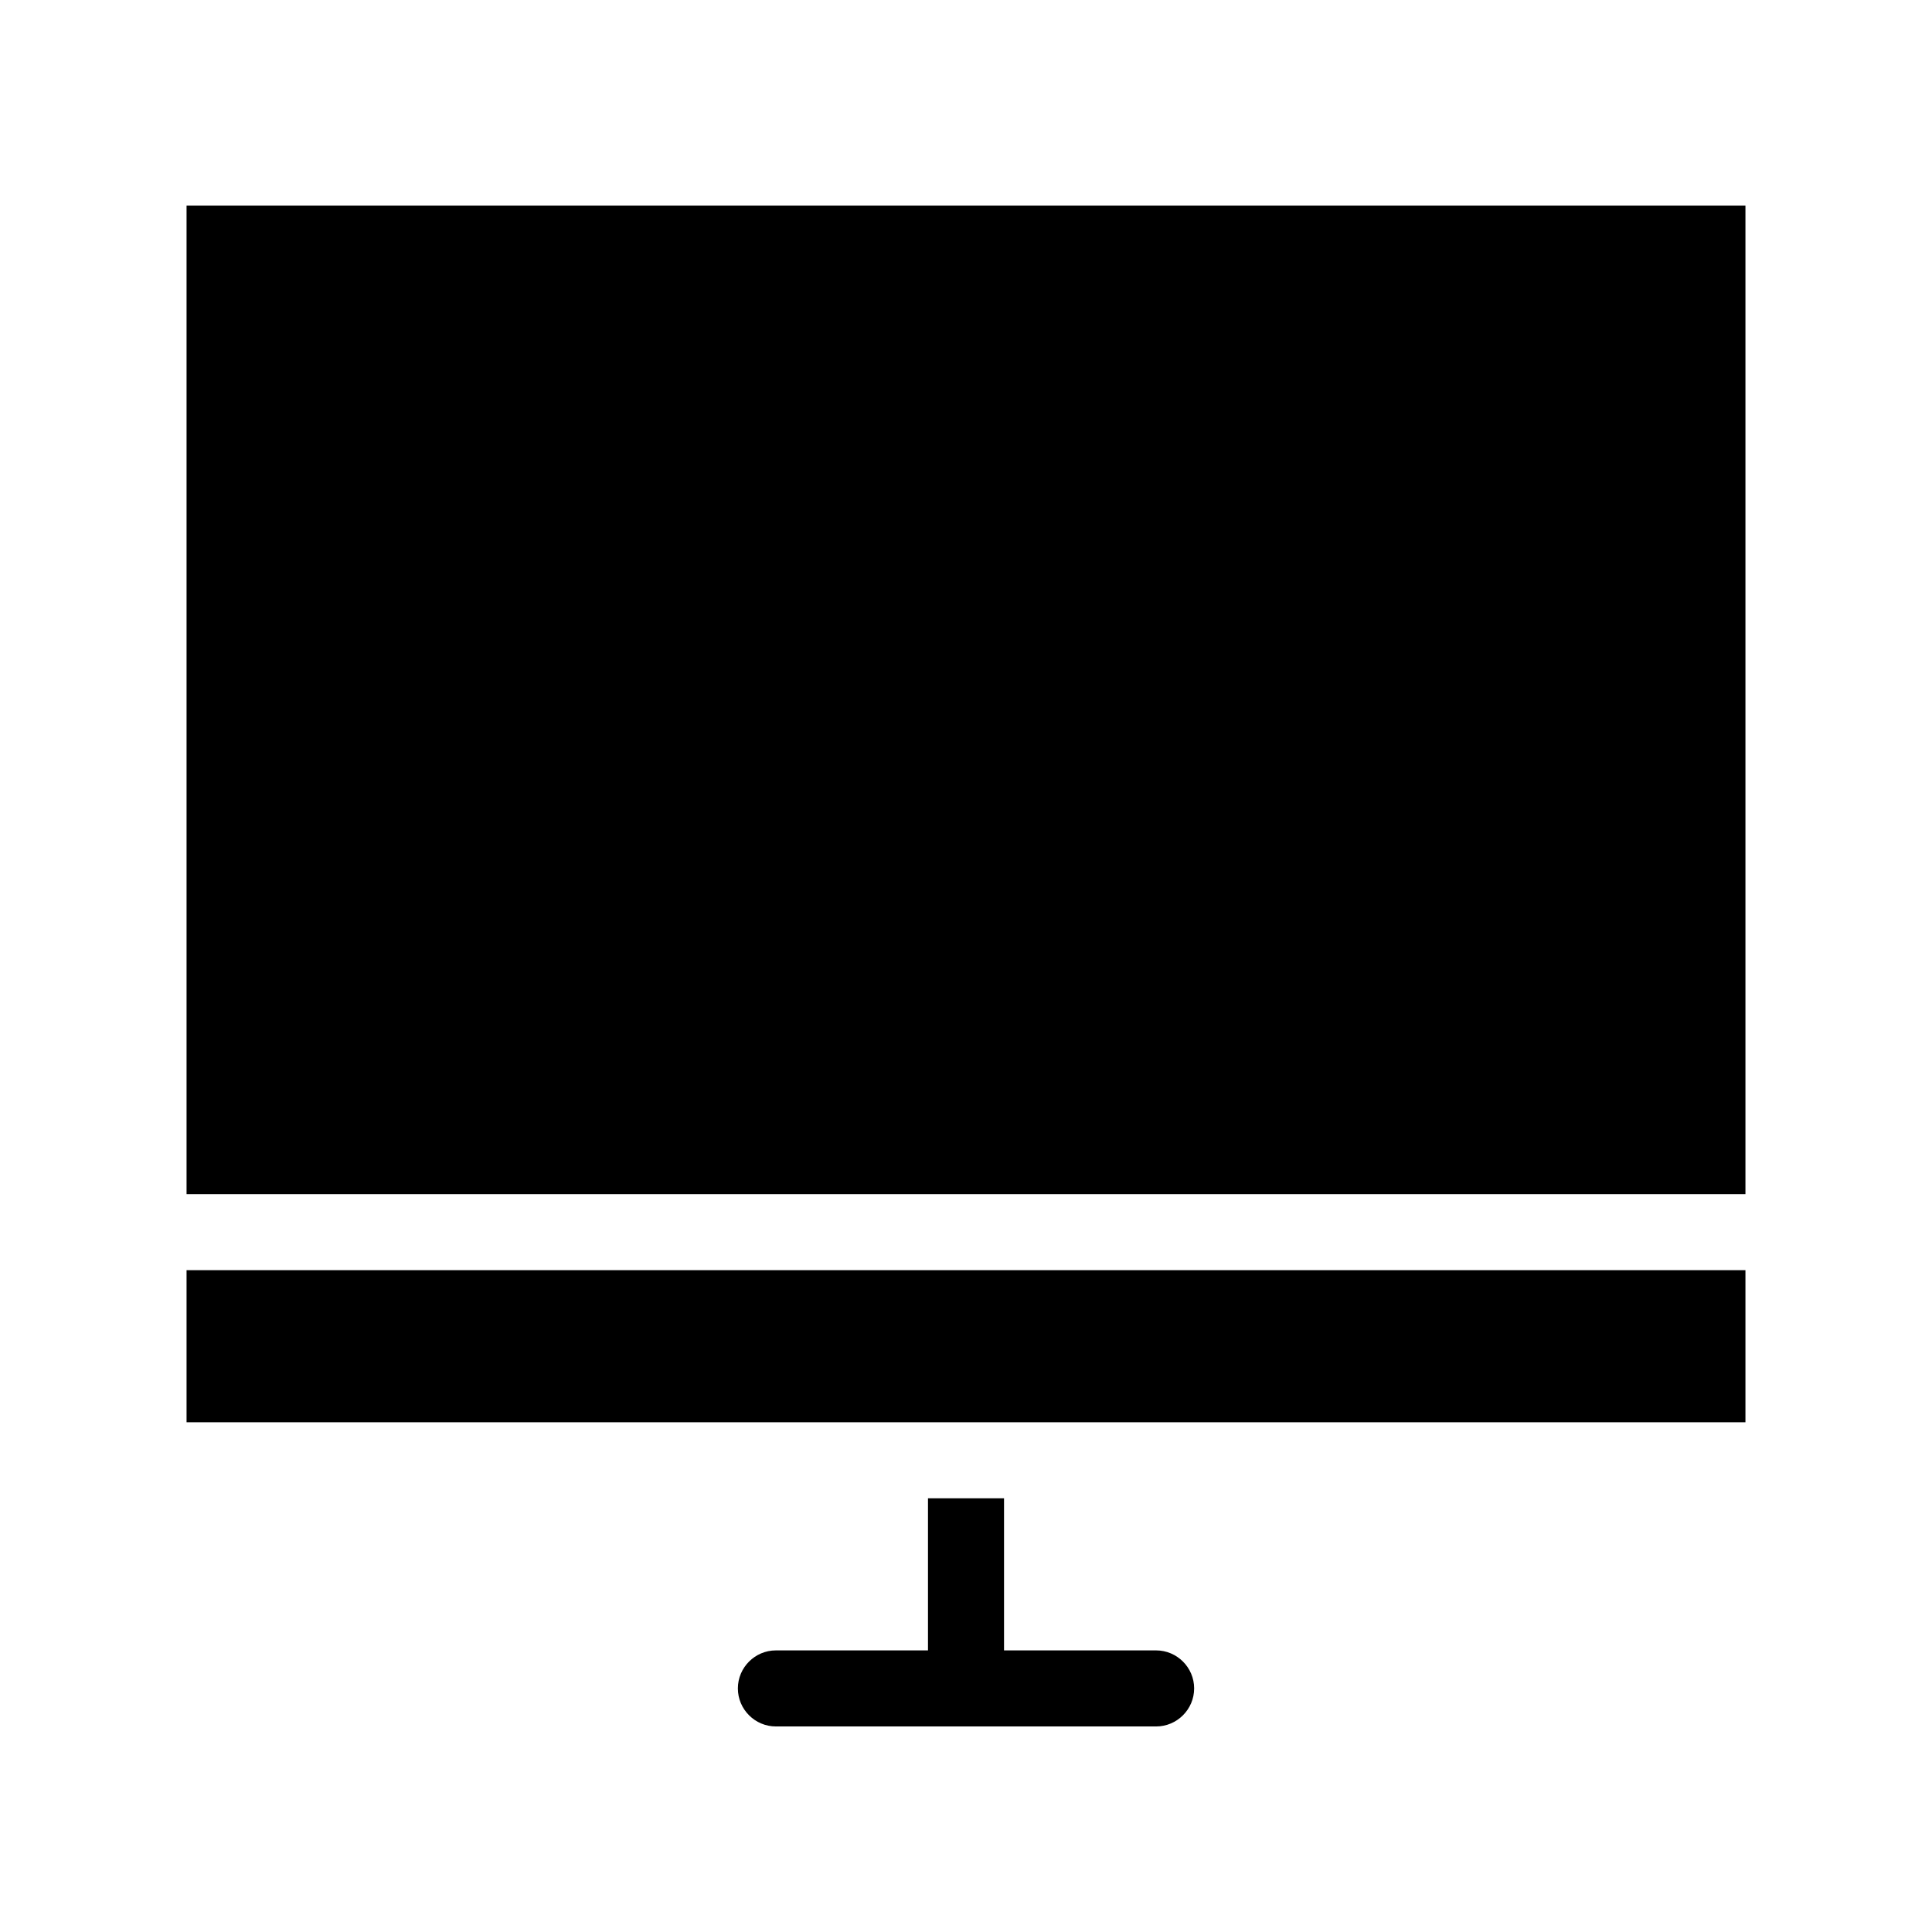
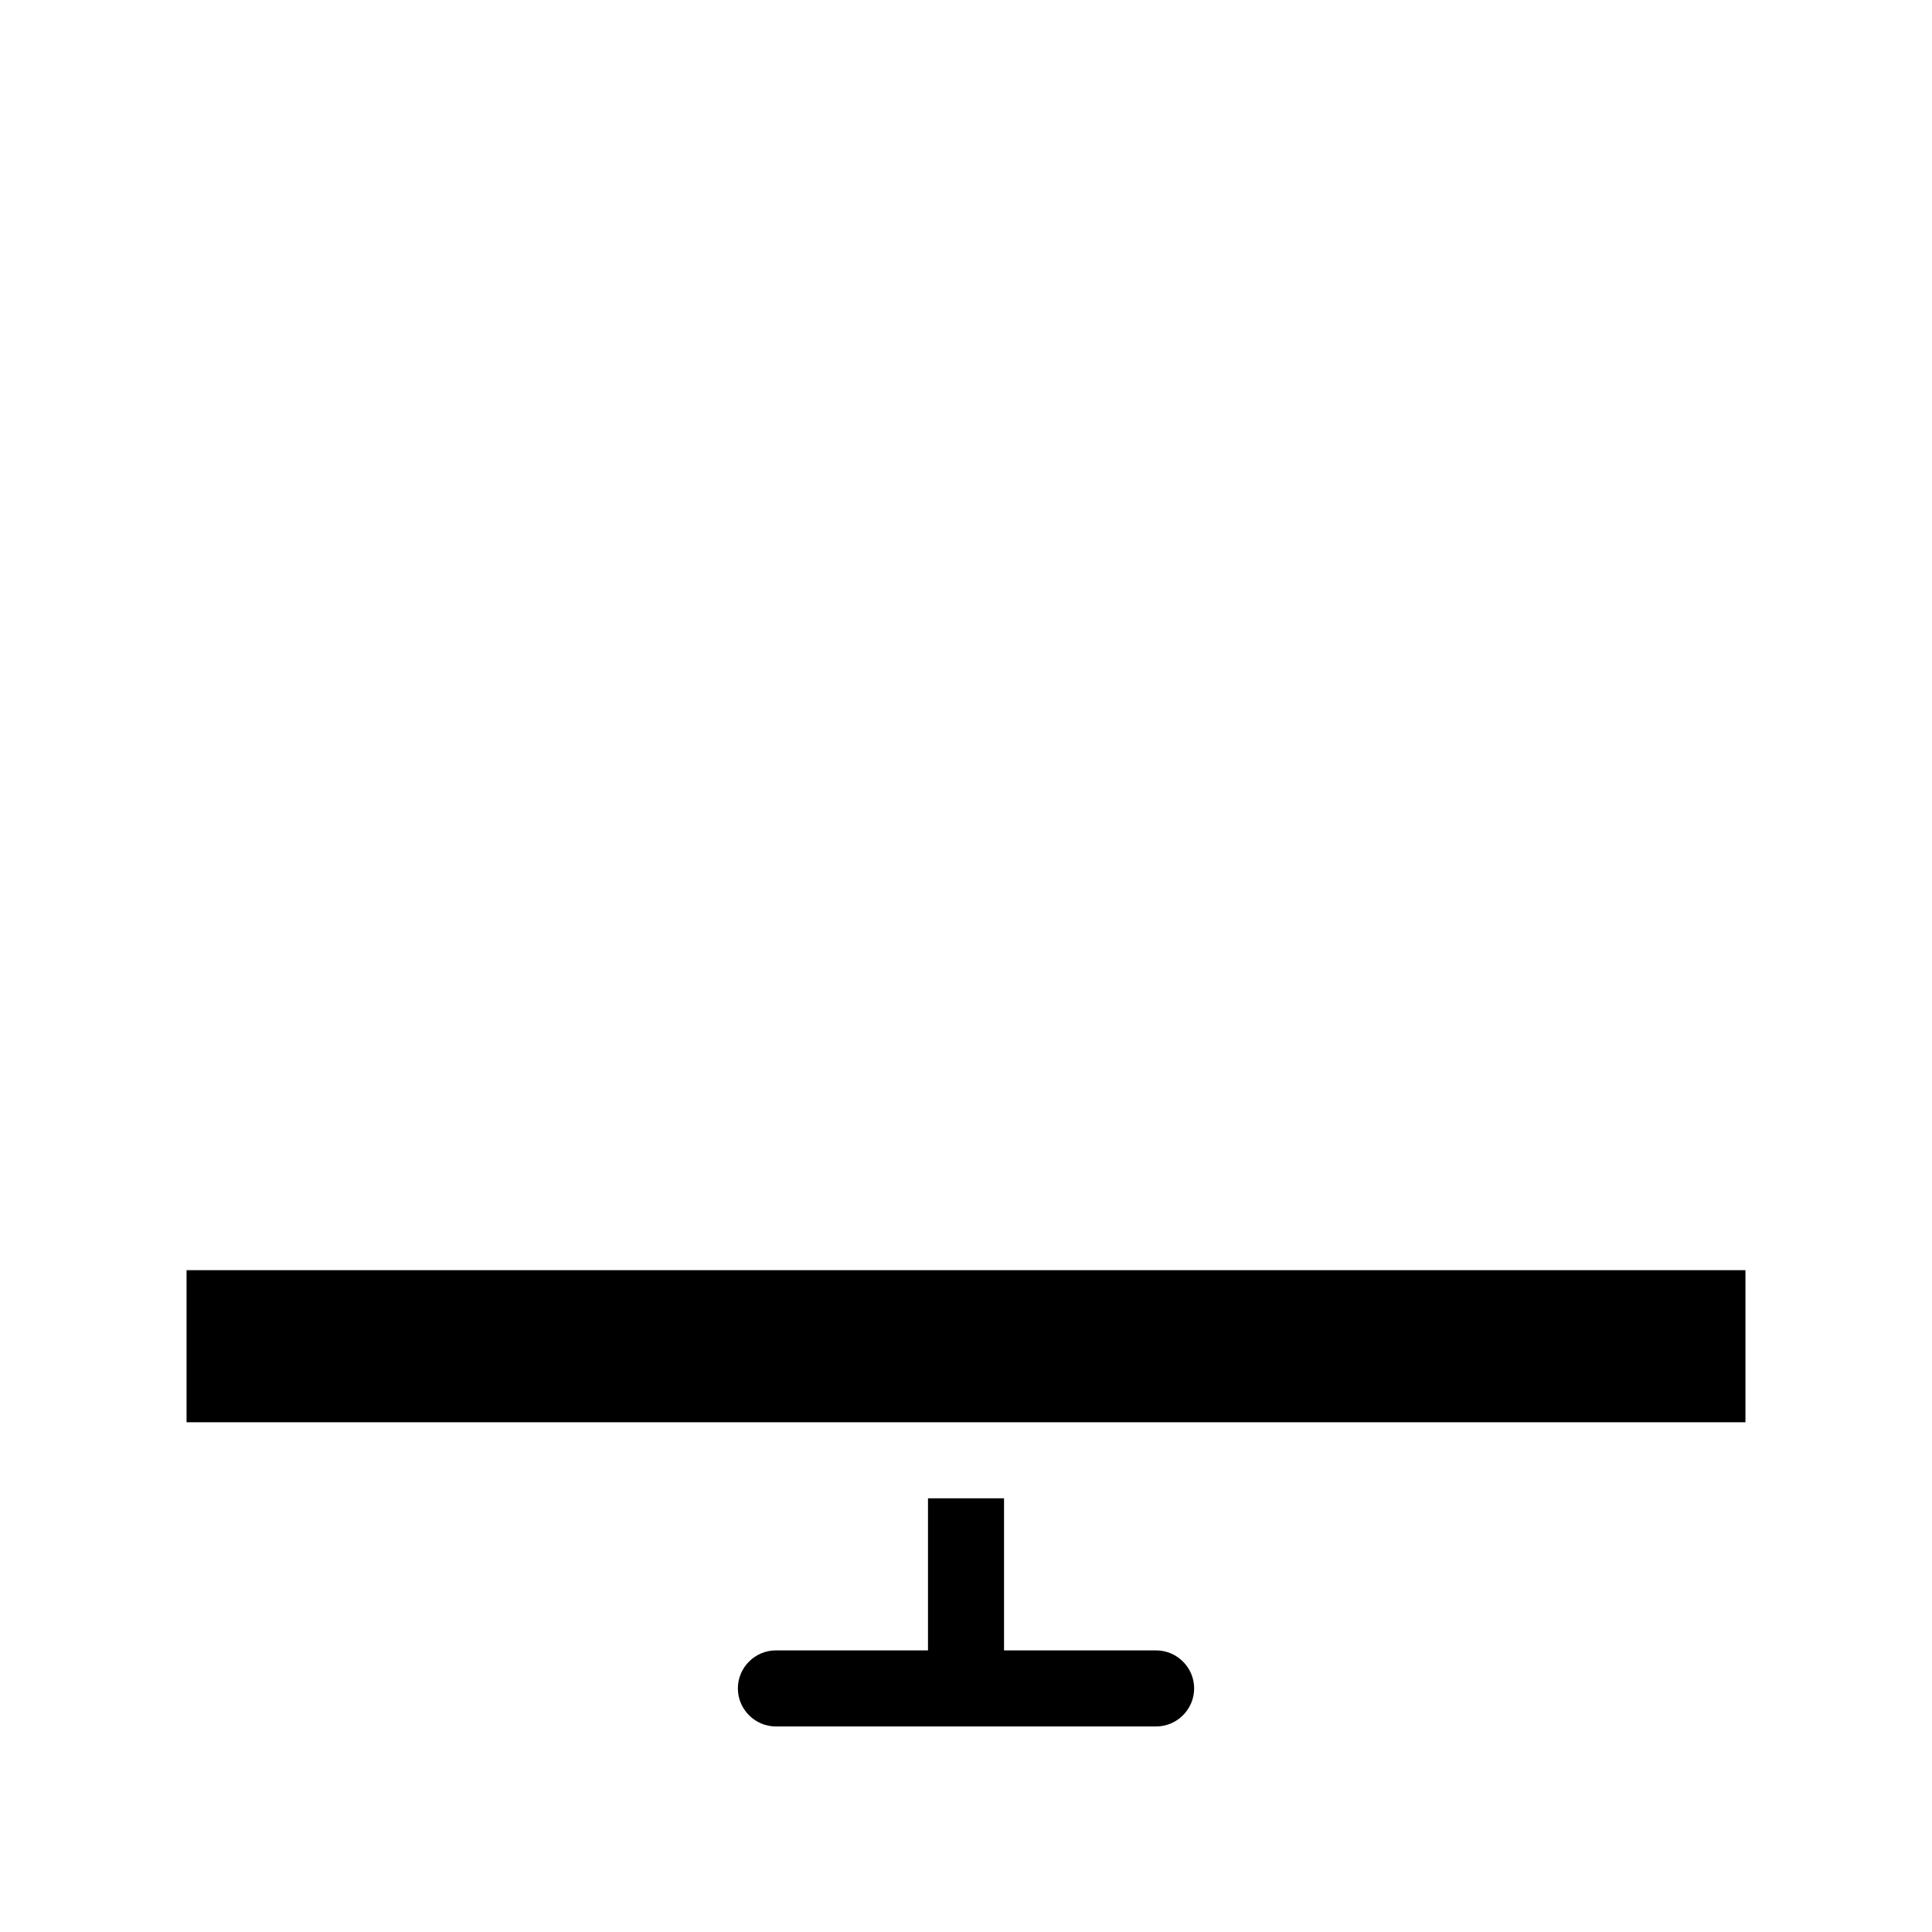
<svg xmlns="http://www.w3.org/2000/svg" fill="#000000" width="800px" height="800px" version="1.1" viewBox="144 144 512 512">
  <g>
    <path d="m460.46 591.45c0 5.543-4.535 10.078-10.078 10.078h-100.76c-5.543 0-10.078-4.535-10.078-10.078 0-5.543 4.535-10.078 10.078-10.078h40.305v-40.305h20.152v40.305h40.305c5.543 0.004 10.078 4.535 10.078 10.078z" />
    <path d="m193.44 480.61h413.12v40.305h-413.12z" />
-     <path d="m193.44 198.48h413.12v261.98h-413.12z" />
  </g>
</svg>